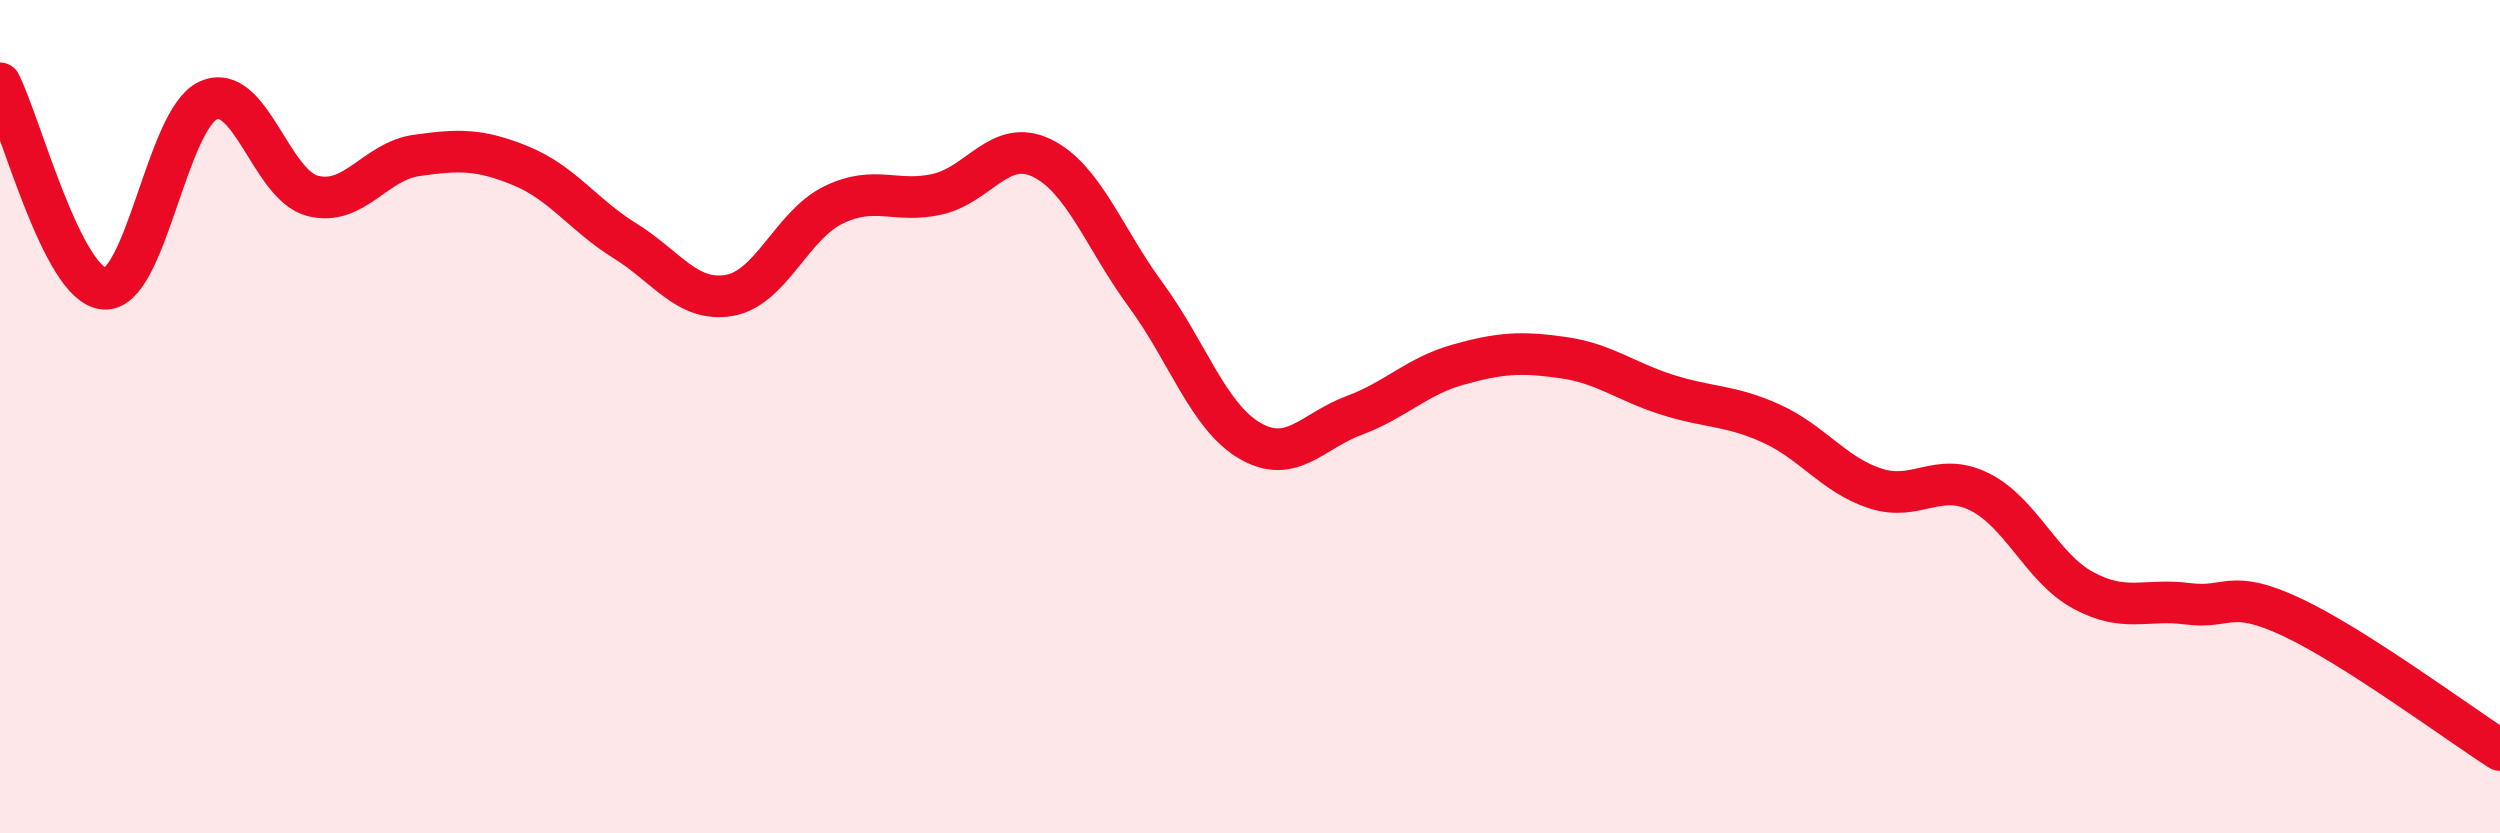
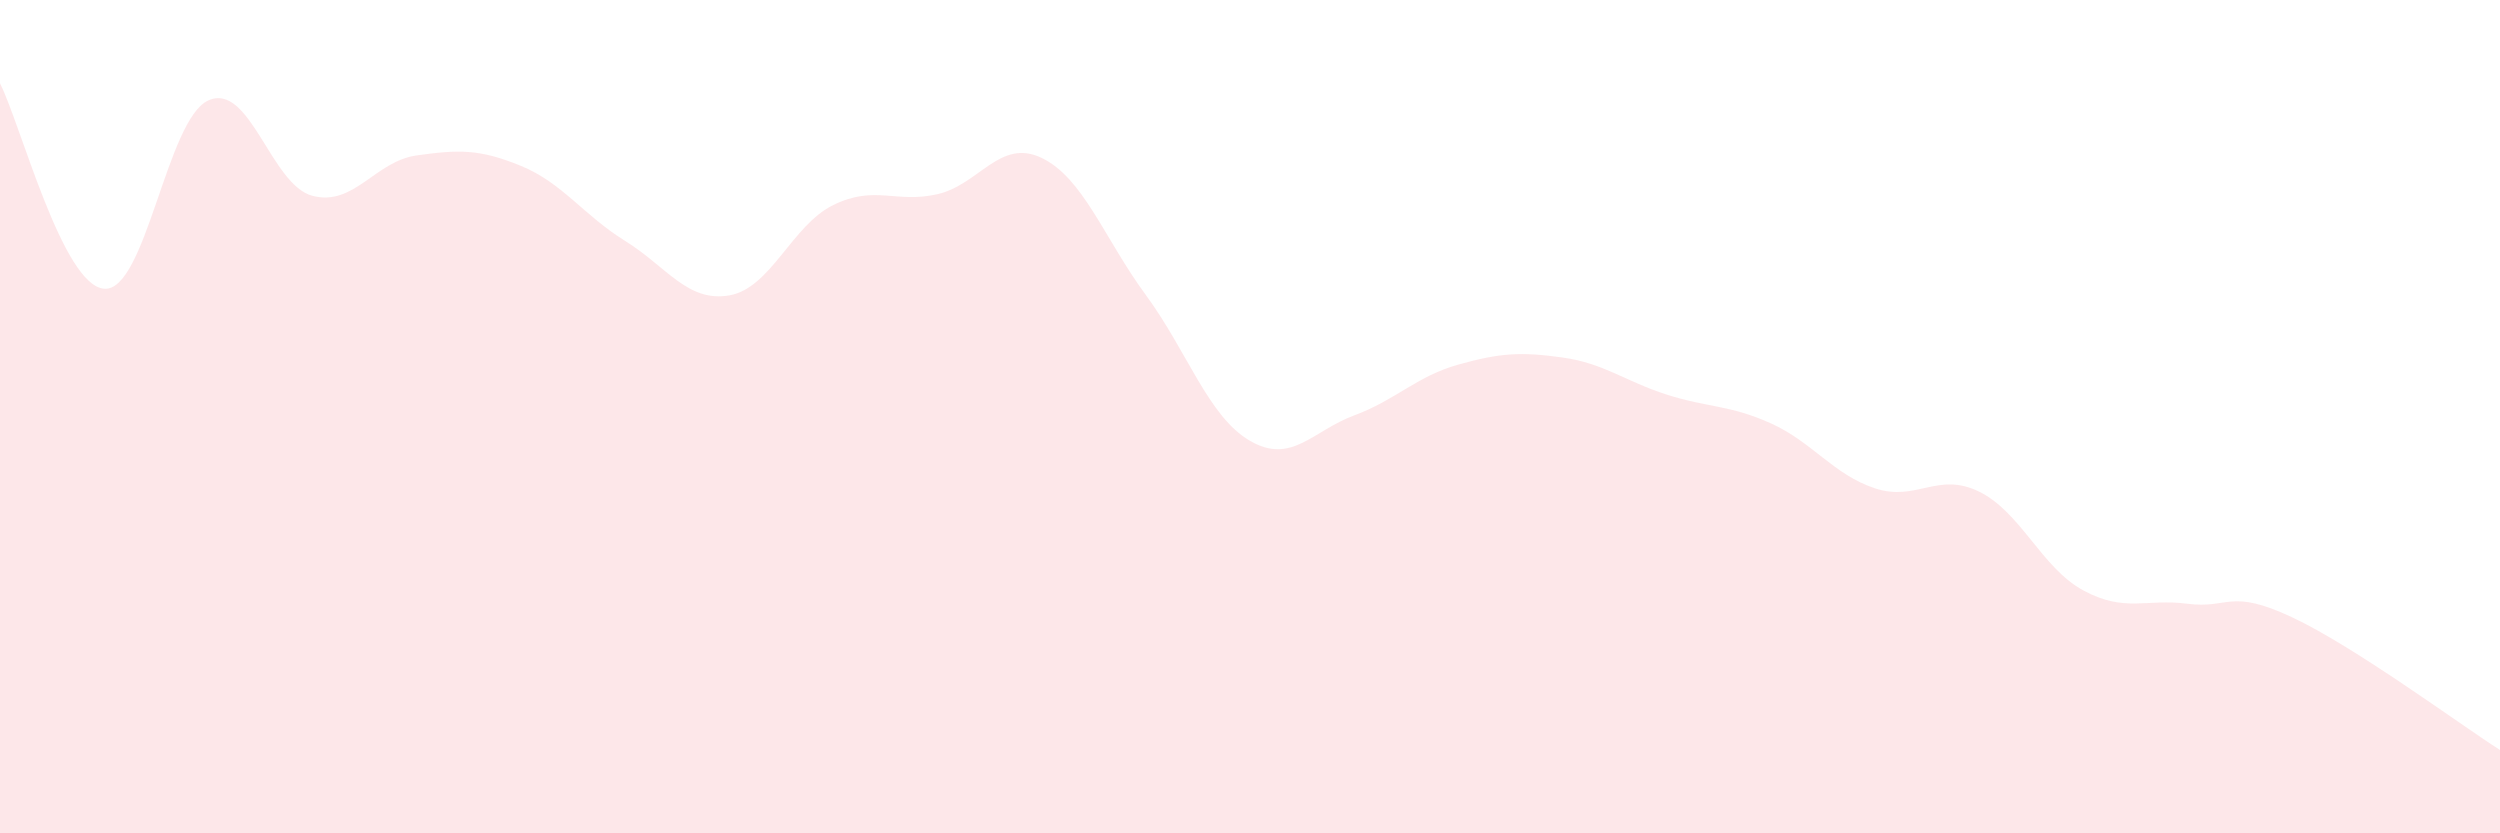
<svg xmlns="http://www.w3.org/2000/svg" width="60" height="20" viewBox="0 0 60 20">
  <path d="M 0,2 C 0.5,2.99 1.5,6.85 2.5,6.93 C 3.5,7.01 4,2.86 5,2.41 C 6,1.96 6.5,4.44 7.5,4.7 C 8.5,4.96 9,3.87 10,3.73 C 11,3.59 11.5,3.57 12.5,3.98 C 13.5,4.39 14,5.16 15,5.78 C 16,6.4 16.5,7.26 17.5,7.09 C 18.5,6.92 19,5.41 20,4.92 C 21,4.43 21.5,4.89 22.5,4.66 C 23.5,4.43 24,3.31 25,3.79 C 26,4.27 26.5,5.72 27.5,7.08 C 28.5,8.44 29,10 30,10.58 C 31,11.16 31.5,10.34 32.5,9.97 C 33.5,9.6 34,9.03 35,8.75 C 36,8.47 36.5,8.44 37.5,8.58 C 38.5,8.72 39,9.15 40,9.47 C 41,9.79 41.5,9.71 42.5,10.16 C 43.5,10.61 44,11.39 45,11.72 C 46,12.05 46.5,11.31 47.5,11.8 C 48.5,12.29 49,13.63 50,14.17 C 51,14.71 51.5,14.36 52.5,14.49 C 53.5,14.62 53.5,14.11 55,14.81 C 56.5,15.51 59,17.36 60,18L60 20L0 20Z" fill="#EB0A25" opacity="0.1" stroke-linecap="round" stroke-linejoin="round" />
-   <path d="M 0,2 C 0.5,2.99 1.5,6.85 2.5,6.93 C 3.5,7.01 4,2.86 5,2.41 C 6,1.96 6.5,4.44 7.5,4.7 C 8.5,4.96 9,3.87 10,3.73 C 11,3.59 11.5,3.57 12.5,3.98 C 13.5,4.39 14,5.16 15,5.78 C 16,6.4 16.5,7.26 17.5,7.09 C 18.5,6.92 19,5.41 20,4.92 C 21,4.43 21.5,4.89 22.5,4.66 C 23.5,4.43 24,3.31 25,3.79 C 26,4.27 26.5,5.72 27.5,7.08 C 28.5,8.44 29,10 30,10.58 C 31,11.16 31.5,10.34 32.5,9.97 C 33.5,9.6 34,9.03 35,8.75 C 36,8.47 36.5,8.44 37.5,8.58 C 38.5,8.72 39,9.15 40,9.47 C 41,9.79 41.5,9.71 42.5,10.16 C 43.5,10.61 44,11.39 45,11.72 C 46,12.05 46.5,11.31 47.5,11.8 C 48.5,12.29 49,13.63 50,14.17 C 51,14.71 51.5,14.36 52.5,14.49 C 53.5,14.62 53.5,14.11 55,14.81 C 56.5,15.51 59,17.36 60,18" stroke="#EB0A25" stroke-width="1" fill="none" stroke-linecap="round" stroke-linejoin="round" />
</svg>